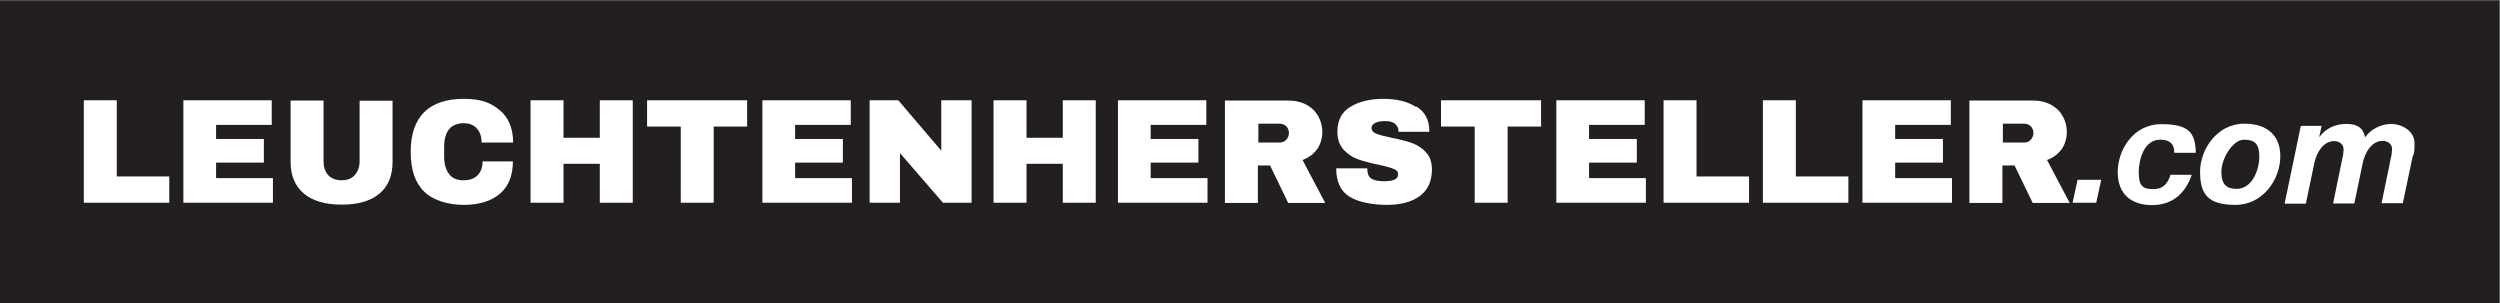
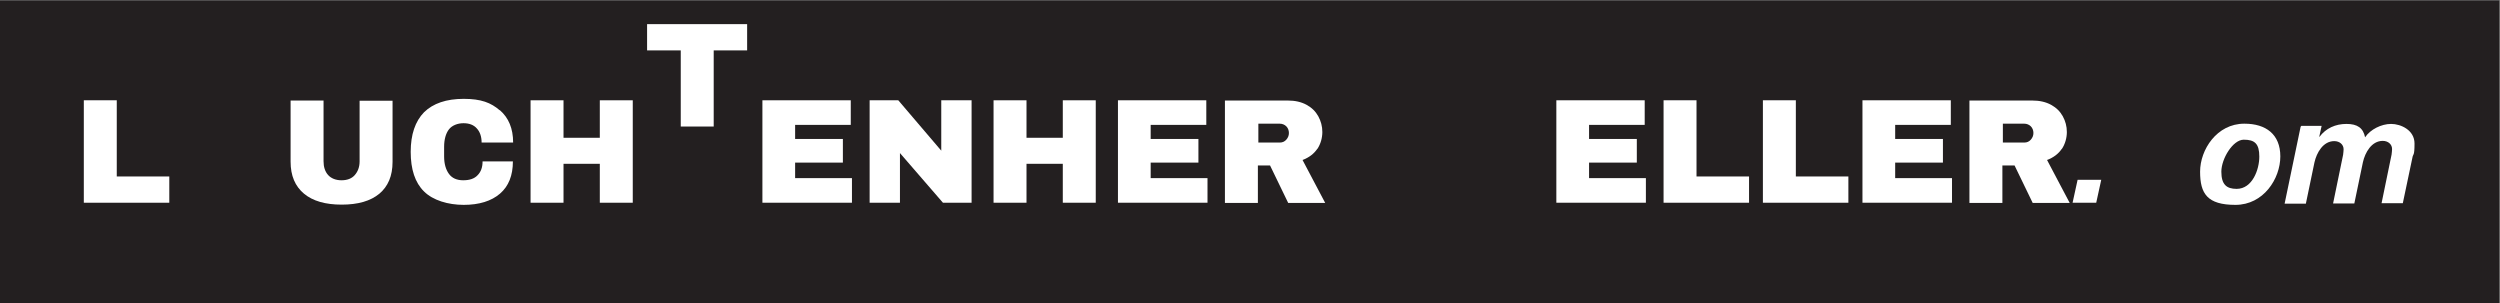
<svg xmlns="http://www.w3.org/2000/svg" id="logo" version="1.1" viewBox="0 0 1047 127">
  <rect x="0" y="0" width="1047" height="127" fill="#808080" stroke="none" />
  <defs>
    <style>
      .st0 {
        fill: #231f20;
      }

      .st1 {
        fill: #fff;
      }
    </style>
  </defs>
  <rect class="st0" x="-.3" y=".2" width="1047" height="126.7" />
  <g>
    <path class="st1" d="M35.1,42h13.8v31.9h22v11h-35.8v-42.9Z" />
-     <path class="st1" d="M76.7,42h37.1v10.3h-23.3v5.9h20v9.9h-20v6.5h23.8v10.3h-37.5v-42.9Z" />
    <path class="st1" d="M158.9,81.1c-3.7,3.1-9,4.6-15.8,4.6s-12.1-1.5-15.8-4.6c-3.7-3.1-5.6-7.5-5.6-13.4v-25.6h13.8v25.4c0,2.4.6,4.3,1.9,5.8,1.3,1.4,3.2,2.2,5.6,2.2s4.3-.7,5.6-2.2c1.3-1.5,2-3.4,2-5.7v-25.4h13.8v25.6c0,5.9-1.9,10.3-5.6,13.4Z" />
    <path class="st1" d="M209.3,46.1c3.7,3.2,5.6,7.7,5.6,13.6h-13.2c0-2.5-.7-4.5-2-5.9-1.3-1.5-3.2-2.2-5.6-2.2s-4.8.9-6.1,2.6-2,4.2-2,7.3v4c0,3.1.7,5.5,2,7.3,1.3,1.8,3.3,2.7,6,2.7s4.7-.7,6-2.1c1.4-1.4,2.1-3.3,2.1-5.8h12.7c0,5.9-1.8,10.4-5.4,13.5-3.6,3.1-8.7,4.7-15.2,4.7s-12.9-1.9-16.6-5.6c-3.8-3.7-5.6-9.3-5.6-16.6s1.9-12.8,5.6-16.6c3.8-3.7,9.3-5.6,16.6-5.6s11.4,1.6,15.1,4.8Z" />
    <path class="st1" d="M251.2,84.9v-16.3h-15.2v16.3h-13.8v-42.9h13.8v15.7h15.2v-15.7h13.8v42.9h-13.8Z" />
-     <path class="st1" d="M298.9,53v31.9h-13.8v-31.9h-14.1v-11h41.9v11h-14Z" />
+     <path class="st1" d="M298.9,53h-13.8v-31.9h-14.1v-11h41.9v11h-14Z" />
    <path class="st1" d="M319.2,42h37.1v10.3h-23.3v5.9h20v9.9h-20v6.5h23.8v10.3h-37.5v-42.9Z" />
    <path class="st1" d="M394.9,84.9l-18-20.8v20.8h-12.7v-42.9h12l18,21.1v-21.1h12.7v42.9h-12Z" />
    <path class="st1" d="M445.1,84.9v-16.3h-15.2v16.3h-13.8v-42.9h13.8v15.7h15.2v-15.7h13.8v42.9h-13.8Z" />
    <path class="st1" d="M468.1,42h37.1v10.3h-23.3v5.9h20v9.9h-20v6.5h23.8v10.3h-37.5v-42.9Z" />
    <path class="st1" d="M551.7,62.3c-1.4,2.1-3.5,3.7-6.2,4.7l9.5,18h-15.5l-7.6-15.7h-5.1v15.7h-13.8v-42.9h26.3c3.1,0,5.7.6,7.9,1.8s3.8,2.8,4.9,4.8c1.1,2,1.7,4.2,1.7,6.6s-.7,5-2.1,7.1ZM538.7,52.9c-.7-.7-1.7-1.1-2.7-1.1h-9v7.9h9c1.1,0,2-.4,2.7-1.2.7-.8,1.1-1.7,1.1-2.8s-.4-2.1-1.1-2.8Z" />
-     <path class="st1" d="M593.2,44.6c3.5,2.2,5.3,5.5,5.4,9.9v.7h-12.9v-.2c0-1.2-.5-2.3-1.4-3.1-.9-.8-2.3-1.2-4.2-1.2s-3.2.3-4.2.8c-1,.5-1.5,1.2-1.5,2,0,1.1.7,2,2,2.5,1.3.5,3.5,1.1,6.4,1.7,3.5.7,6.3,1.4,8.5,2.2,2.2.8,4.2,2,5.8,3.8,1.7,1.7,2.5,4.1,2.6,7.1,0,5.1-1.7,8.8-5.1,11.3-3.4,2.5-8,3.7-13.8,3.7s-11.9-1.1-15.6-3.4-5.6-6.2-5.6-11.9h13c0,2.2.6,3.6,1.7,4.3,1.1.7,2.9,1.1,5.2,1.1s3.2-.2,4.3-.6c1.1-.4,1.7-1.1,1.7-2.3s-.6-1.8-1.9-2.3c-1.3-.5-3.3-1.1-6.2-1.7-3.5-.7-6.4-1.5-8.7-2.3-2.3-.8-4.3-2.2-6-4-1.7-1.9-2.6-4.4-2.6-7.6,0-4.7,1.8-8.2,5.5-10.4,3.6-2.2,8.2-3.3,13.8-3.3s10,1.1,13.5,3.3Z" />
-     <path class="st1" d="M631.4,53v31.9h-13.8v-31.9h-14.1v-11h41.9v11h-14Z" />
    <path class="st1" d="M651.7,42h37.1v10.3h-23.3v5.9h20v9.9h-20v6.5h23.8v10.3h-37.5v-42.9Z" />
    <path class="st1" d="M696.7,42h13.8v31.9h22v11h-35.8v-42.9Z" />
    <path class="st1" d="M738.3,42h13.8v31.9h22v11h-35.8v-42.9Z" />
    <path class="st1" d="M779.9,42h37.1v10.3h-23.3v5.9h20v9.9h-20v6.5h23.8v10.3h-37.5v-42.9Z" />
    <path class="st1" d="M863.5,62.3c-1.4,2.1-3.5,3.7-6.2,4.7l9.5,18h-15.5l-7.6-15.7h-5.1v15.7h-13.8v-42.9h26.3c3.1,0,5.7.6,7.9,1.8s3.8,2.8,4.9,4.8c1.1,2,1.7,4.2,1.7,6.6s-.7,5-2.1,7.1ZM850.5,52.9c-.7-.7-1.7-1.1-2.7-1.1h-9v7.9h9c1.1,0,2-.4,2.7-1.2.7-.8,1.1-1.7,1.1-2.8s-.4-2.1-1.1-2.8Z" />
    <path class="st1" d="M870.1,75.3h9.9l-2.1,9.6h-9.9l2.1-9.6Z" />
-     <path class="st1" d="M910.6,63.9c0-3.8-2.1-5.4-5.9-5.4-6.7,0-9,8.1-9,13.7s1.6,7,6.1,7,6.2-2.8,7.2-6h8.9c-2.7,8-8.3,12.7-16.7,12.7s-14.3-4.4-14.3-13.8,6.6-20.1,18.2-20.1,14.3,3.5,14.5,12h-8.9Z" />
    <path class="st1" d="M940,51.8c8.9,0,15,4.4,15,13.7s-7,20.3-18.8,20.3-14.8-4.7-14.8-13.9,7-20.1,18.5-20.1ZM936.7,79.1c6.6,0,9.5-8.1,9.5-13.5s-1.9-7.1-6.5-7.1-9.4,8-9.4,13.4,2.2,7.2,6.4,7.2Z" />
    <path class="st1" d="M963.8,52.7h8.5l-1,4.6h.1c2.7-3.6,6.7-5.4,11.3-5.4s7,1.7,7.8,5.6c2.2-3.3,6.8-5.6,10.9-5.6s9.8,2.6,9.8,8.2-.6,4.1-.9,6l-4,19h-8.9l4.2-20.4c.1-.9.2-1.7.2-2.3,0-1.9-1.6-3.4-3.9-3.4-4.7,0-7.4,4.9-8.3,8.9l-3.6,17.3h-8.9l4.2-20.4c.1-.9.2-1.7.2-2.3,0-1.9-1.6-3.4-3.9-3.4-4.7,0-7.4,4.9-8.3,8.9l-3.6,17.3h-8.9l6.7-32.2Z" />
  </g>
</svg>